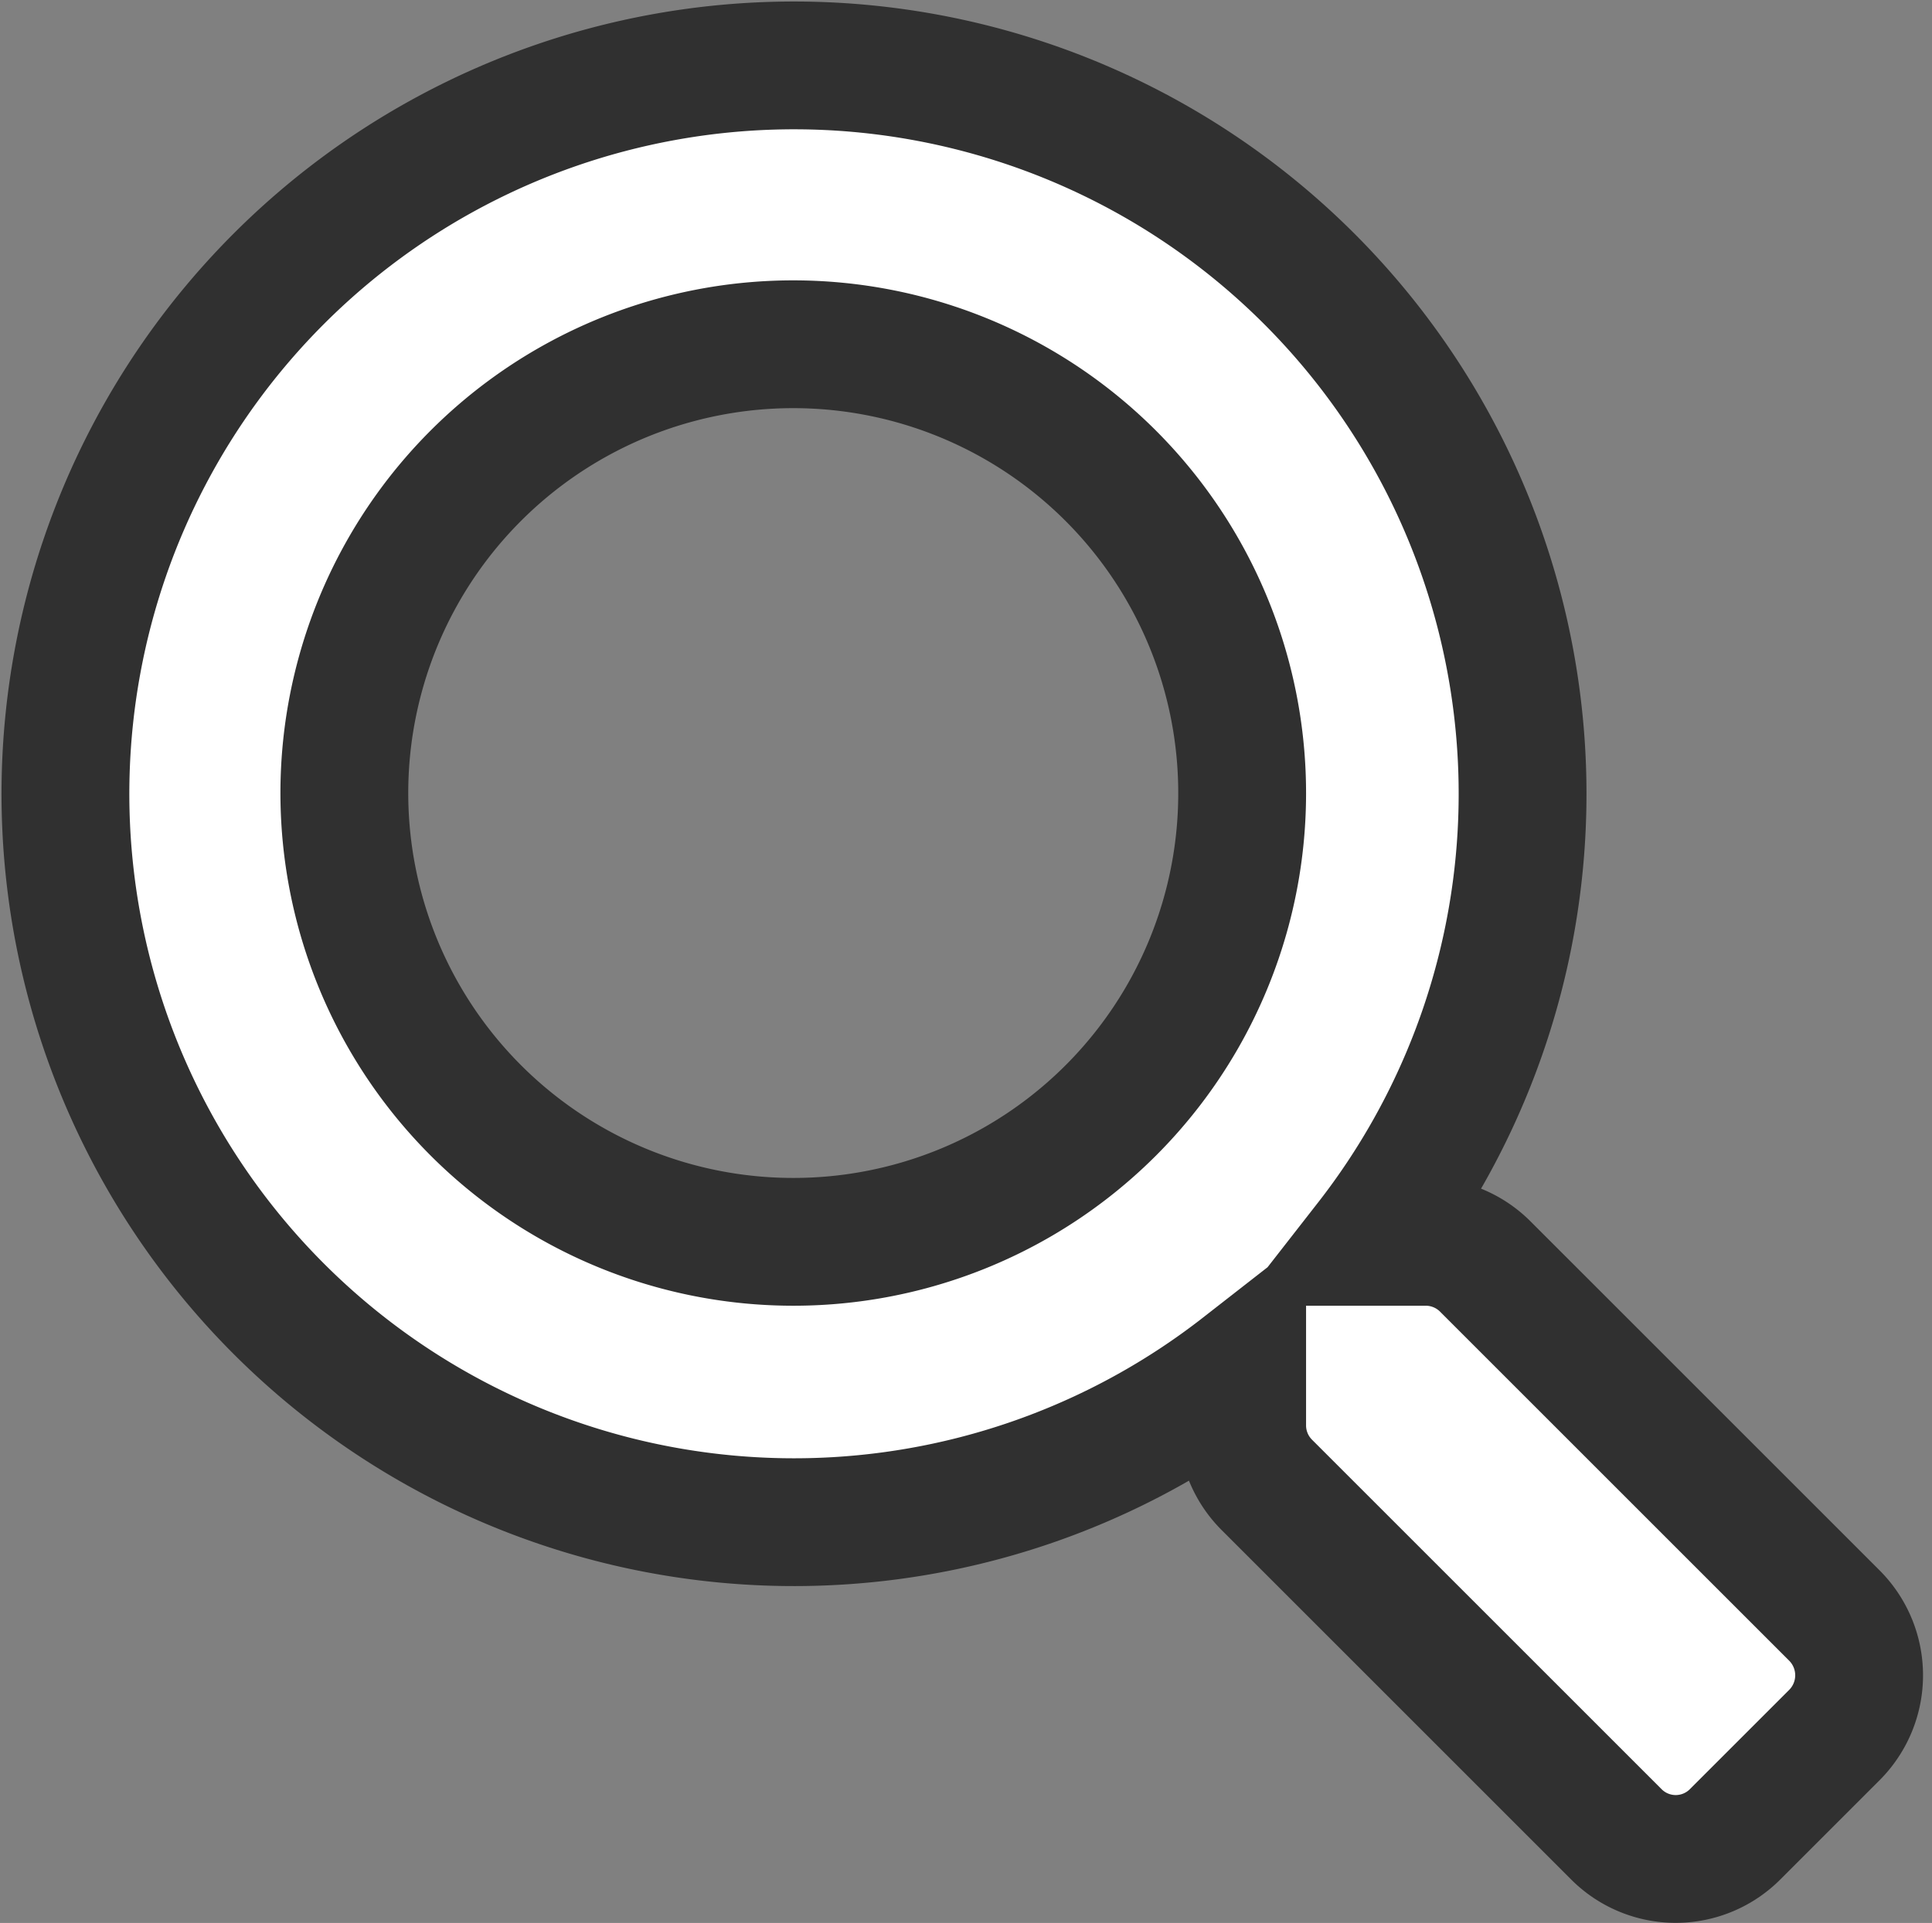
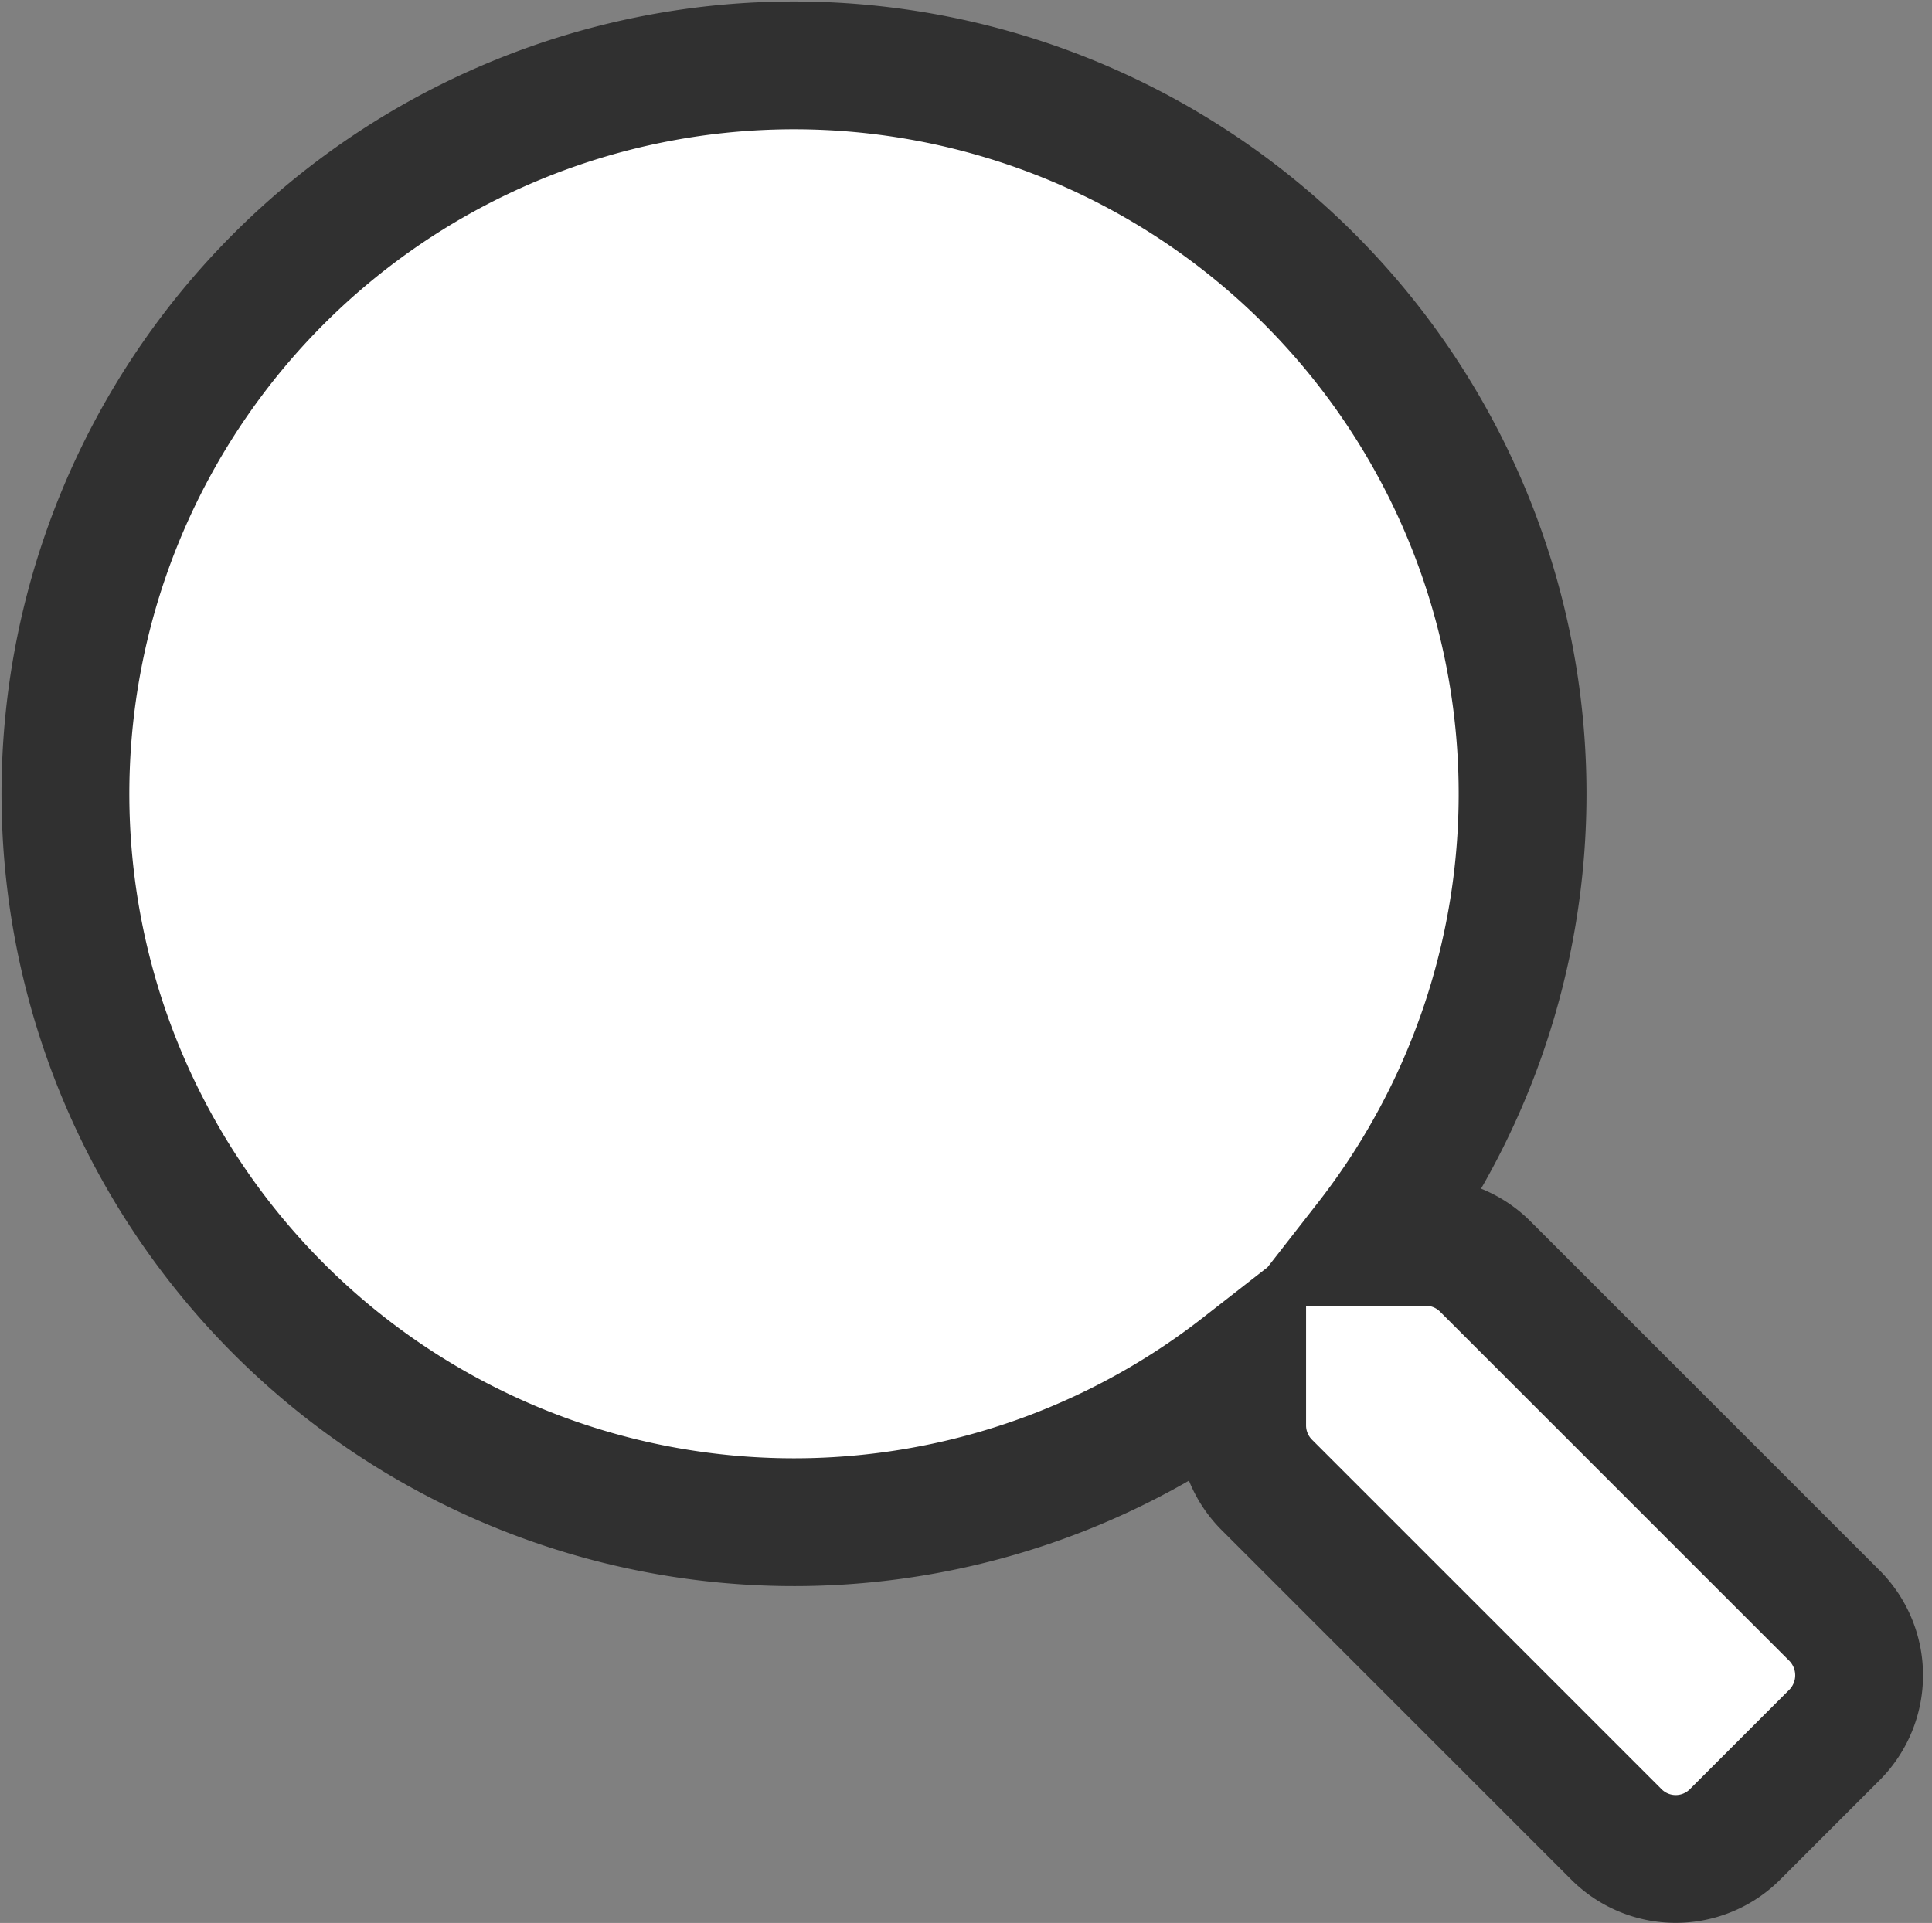
<svg xmlns="http://www.w3.org/2000/svg" width="15.115" height="15.048" viewBox="0 0 15.115 15.048">
  <rect x="0" y="0" width="15.115" height="15.048" fill="#808080" stroke="none" />
-   <path id="icon-search" d="M13.855,12.146,11.119,9.41a.658.658,0,0,0-.466-.192h-.447a5.7,5.7,0,1,0-.988.988v.447a.658.658,0,0,0,.192.466l2.735,2.735a.656.656,0,0,0,.93,0l.776-.776A.662.662,0,0,0,13.855,12.146ZM5.707,9.218A3.512,3.512,0,1,1,9.218,5.707,3.51,3.51,0,0,1,5.707,9.218Z" transform="translate(0.5 0.5)" fill="#fff" stroke="#303030" stroke-width="1" />
+   <path id="icon-search" d="M13.855,12.146,11.119,9.41a.658.658,0,0,0-.466-.192h-.447a5.7,5.7,0,1,0-.988.988v.447a.658.658,0,0,0,.192.466l2.735,2.735a.656.656,0,0,0,.93,0l.776-.776A.662.662,0,0,0,13.855,12.146ZM5.707,9.218Z" transform="translate(0.5 0.5)" fill="#fff" stroke="#303030" stroke-width="1" />
</svg>